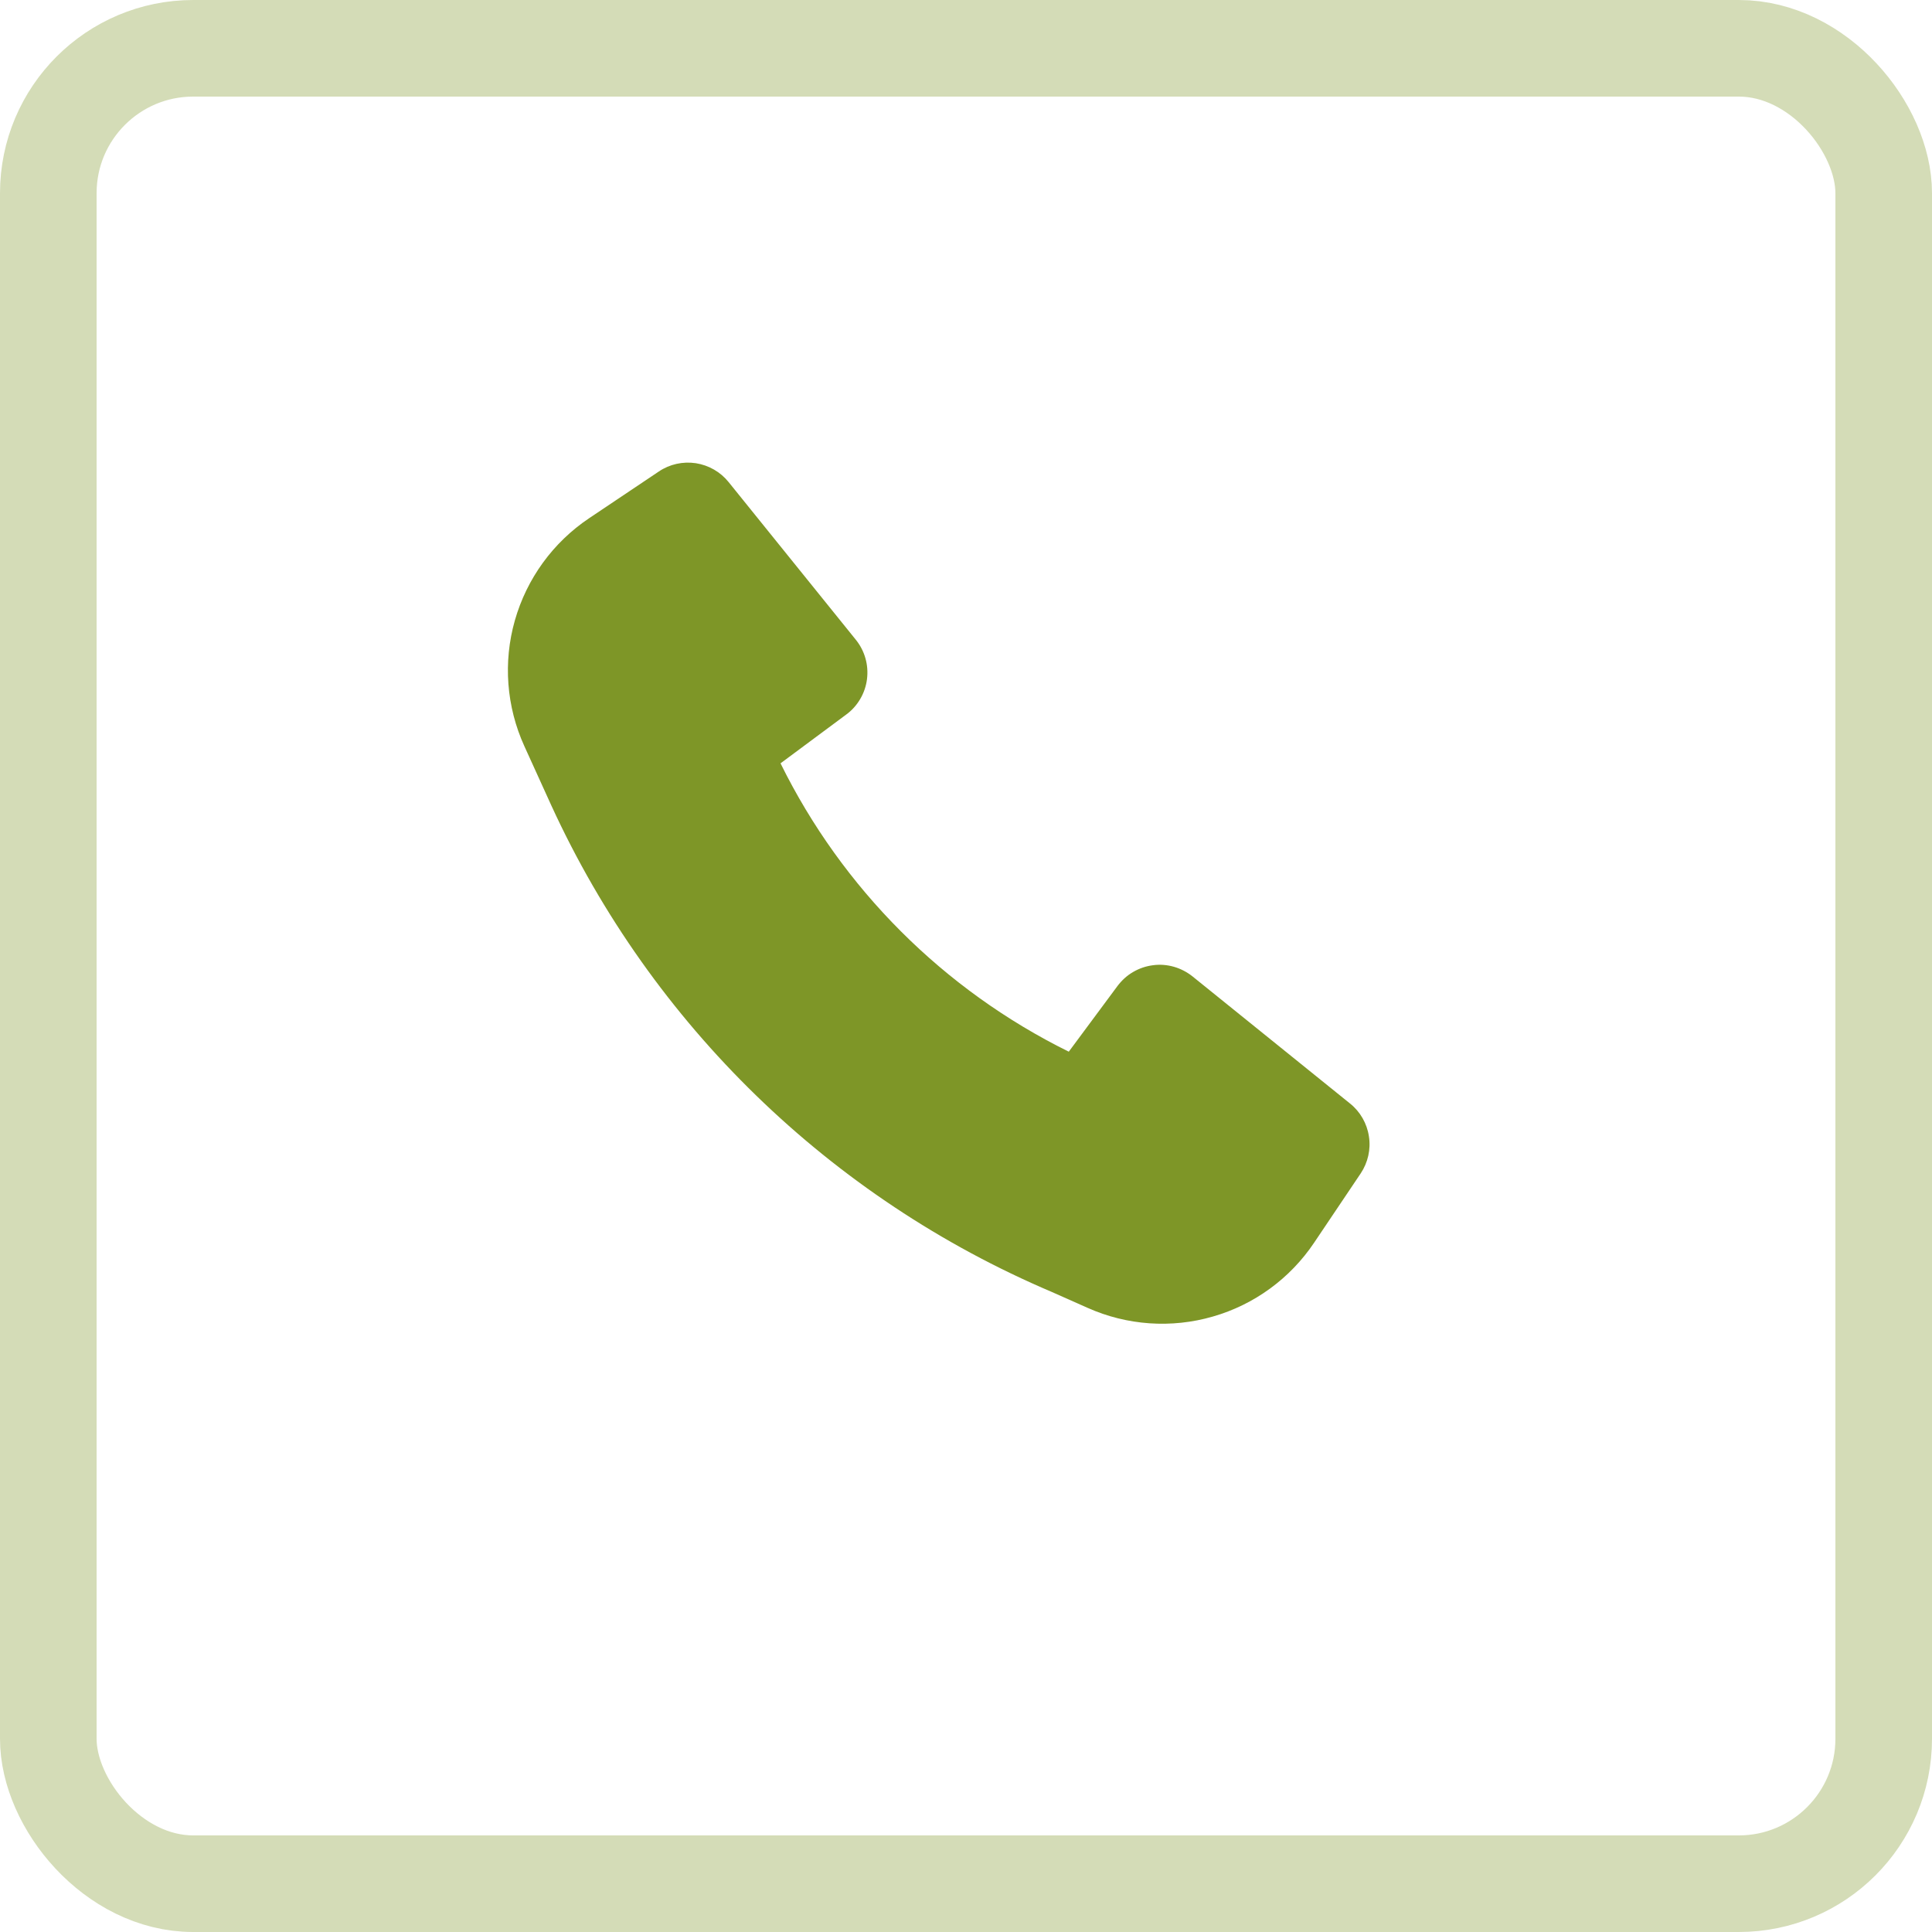
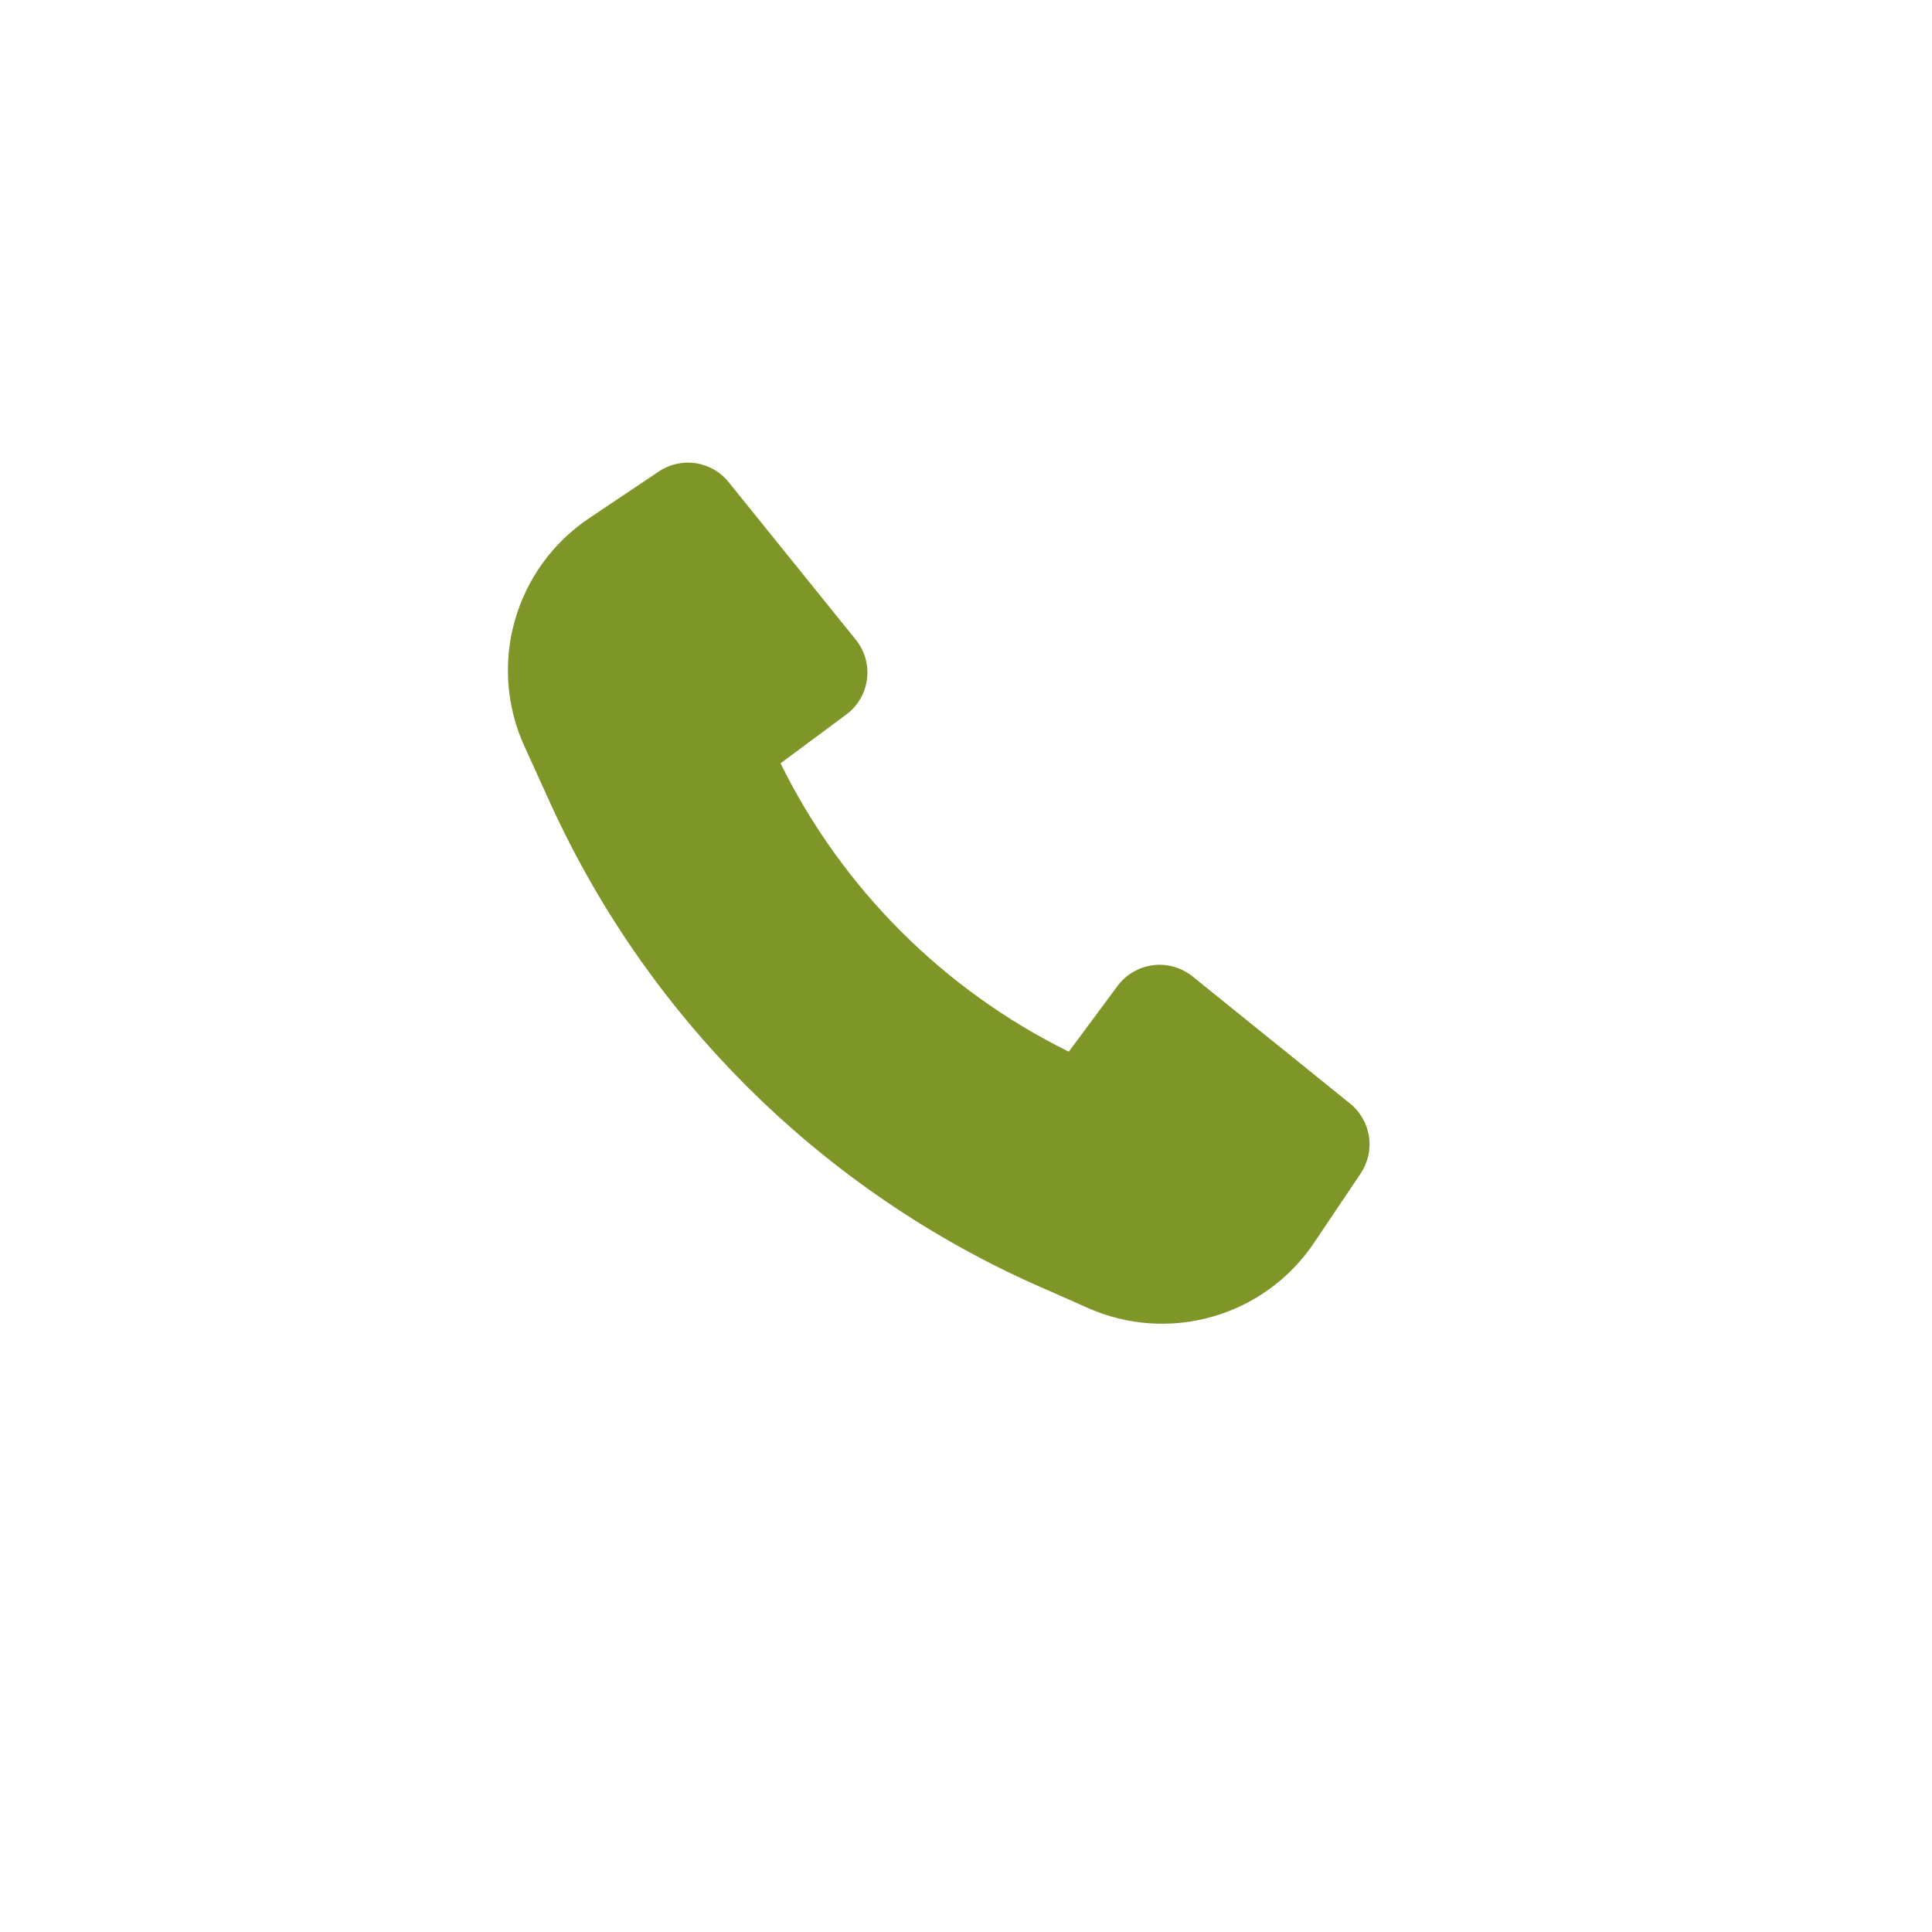
<svg xmlns="http://www.w3.org/2000/svg" width="20" height="20" viewBox="0 0 20 20" fill="none">
-   <rect x="0.5" y="0.5" width="19" height="19" rx="1.5" stroke="#7E9627" stroke-opacity="0.33" />
  <path d="M5.709 8.342C6.749 10.607 8.597 12.401 10.89 13.375L11.259 13.539C11.667 13.721 12.126 13.753 12.555 13.629C12.984 13.506 13.355 13.235 13.604 12.864L14.086 12.147C14.161 12.034 14.192 11.898 14.171 11.764C14.151 11.63 14.081 11.508 13.976 11.424L12.344 10.107C12.287 10.062 12.222 10.028 12.152 10.008C12.082 9.988 12.008 9.982 11.936 9.992C11.863 10.001 11.793 10.025 11.73 10.062C11.667 10.098 11.613 10.148 11.569 10.206L11.064 10.887C9.768 10.247 8.719 9.198 8.08 7.902L8.76 7.397C8.819 7.354 8.868 7.299 8.905 7.236C8.942 7.173 8.966 7.103 8.975 7.031C8.984 6.958 8.979 6.885 8.959 6.815C8.939 6.744 8.905 6.679 8.859 6.622L7.543 4.991C7.458 4.885 7.337 4.816 7.203 4.795C7.069 4.775 6.932 4.805 6.82 4.881L6.098 5.365C5.725 5.615 5.453 5.99 5.33 6.422C5.207 6.854 5.242 7.315 5.428 7.724L5.709 8.342Z" fill="#7E9627" />
</svg>